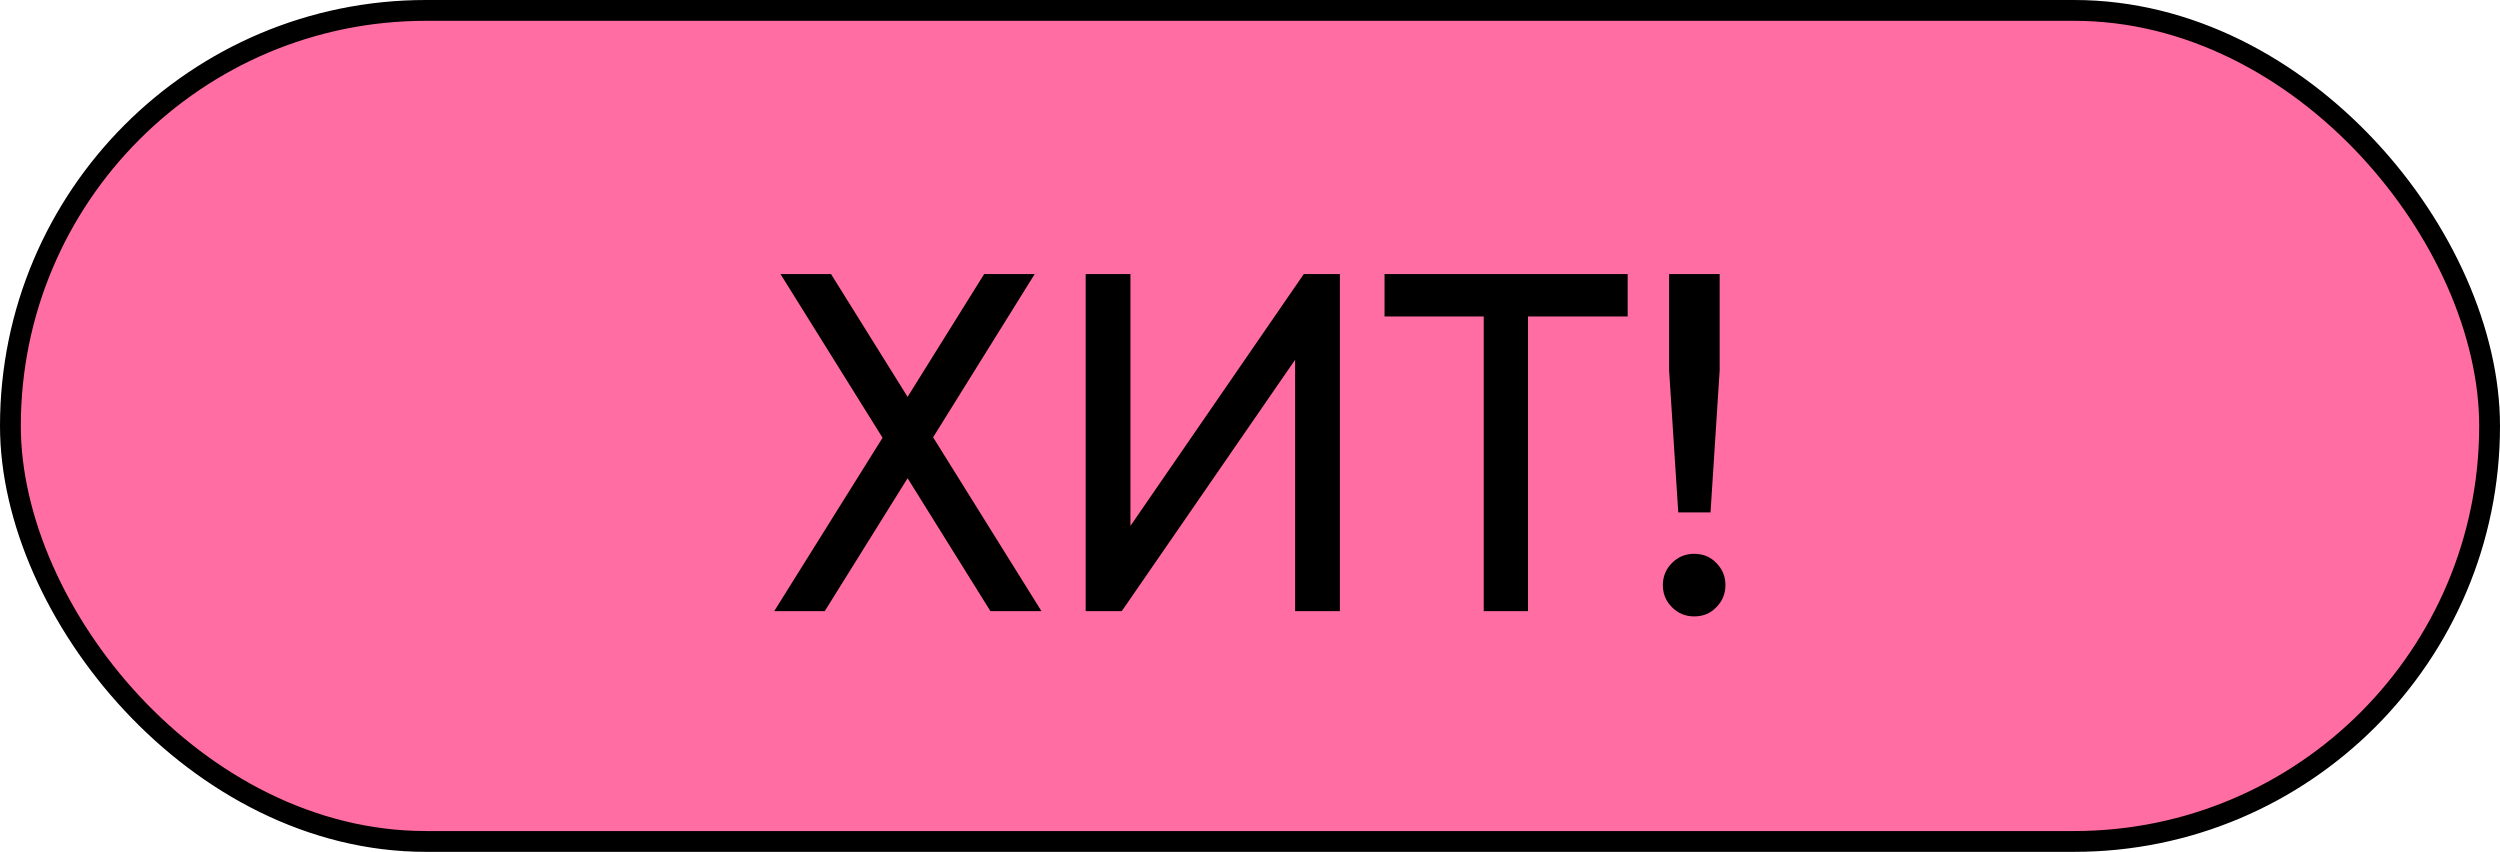
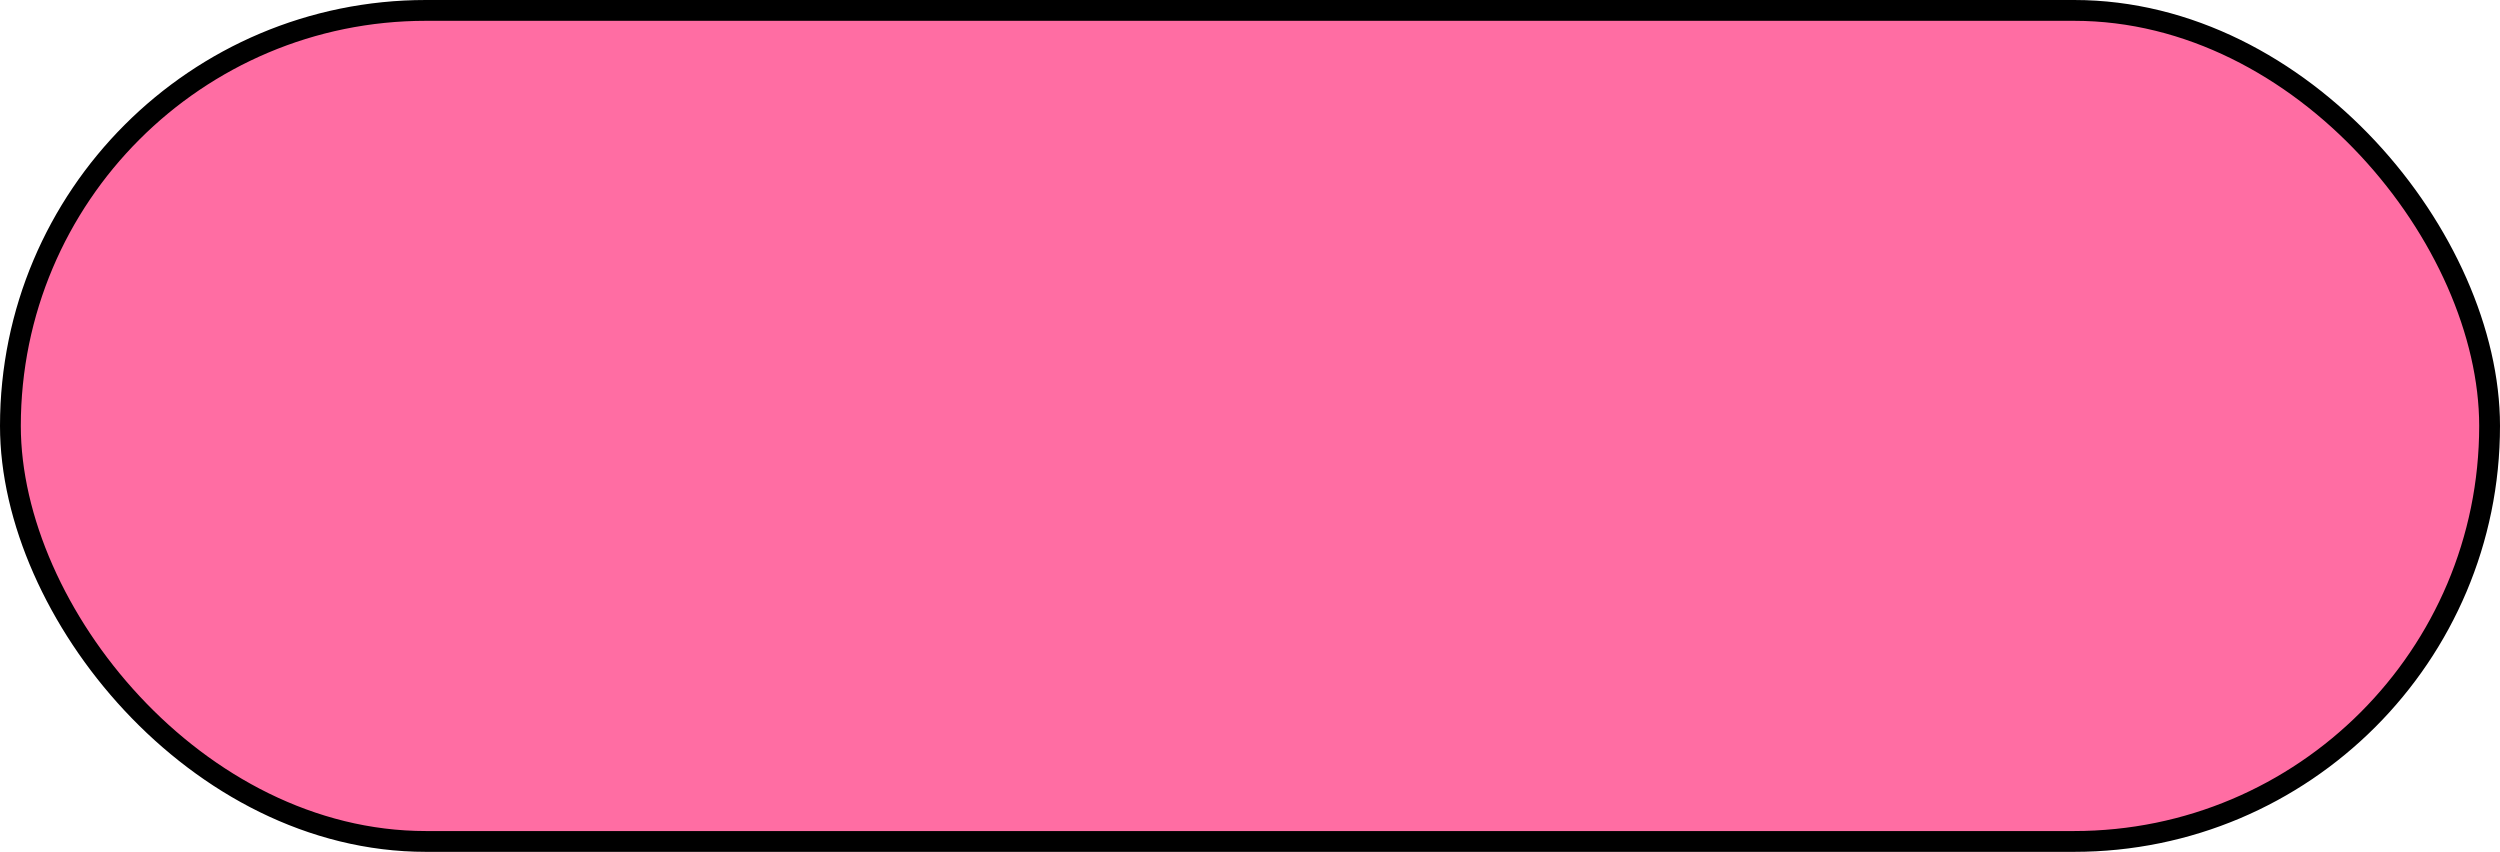
<svg xmlns="http://www.w3.org/2000/svg" width="135" height="46" viewBox="0 0 135 46" fill="none">
  <rect x="0.562" y="0.562" width="133.876" height="44.876" rx="22.438" fill="#FF6DA3" stroke="black" stroke-width="1.124" />
-   <path d="M56.238 33H53.482L49.01 25.824L44.538 33H41.808L47.658 23.64L42.146 14.8H44.876L49.01 21.43L53.144 14.8H55.874L50.388 23.614L56.238 33ZM69.936 33V19.428L60.576 33H58.626V14.8H61.044V28.398L70.404 14.8H72.354V33H69.936ZM87.895 14.8V17.088H82.513V33H80.121V17.088H74.765V14.8H87.895ZM90.626 27.67L90.132 20V14.8H92.862V20L92.368 27.67H90.626ZM91.484 33.286C91.016 33.286 90.617 33.121 90.288 32.792C89.959 32.463 89.794 32.064 89.794 31.596C89.794 31.128 89.959 30.729 90.288 30.4C90.617 30.071 91.016 29.906 91.484 29.906C91.969 29.906 92.368 30.071 92.68 30.4C93.009 30.729 93.174 31.128 93.174 31.596C93.174 32.064 93.009 32.463 92.68 32.792C92.368 33.121 91.969 33.286 91.484 33.286Z" fill="black" />
</svg>